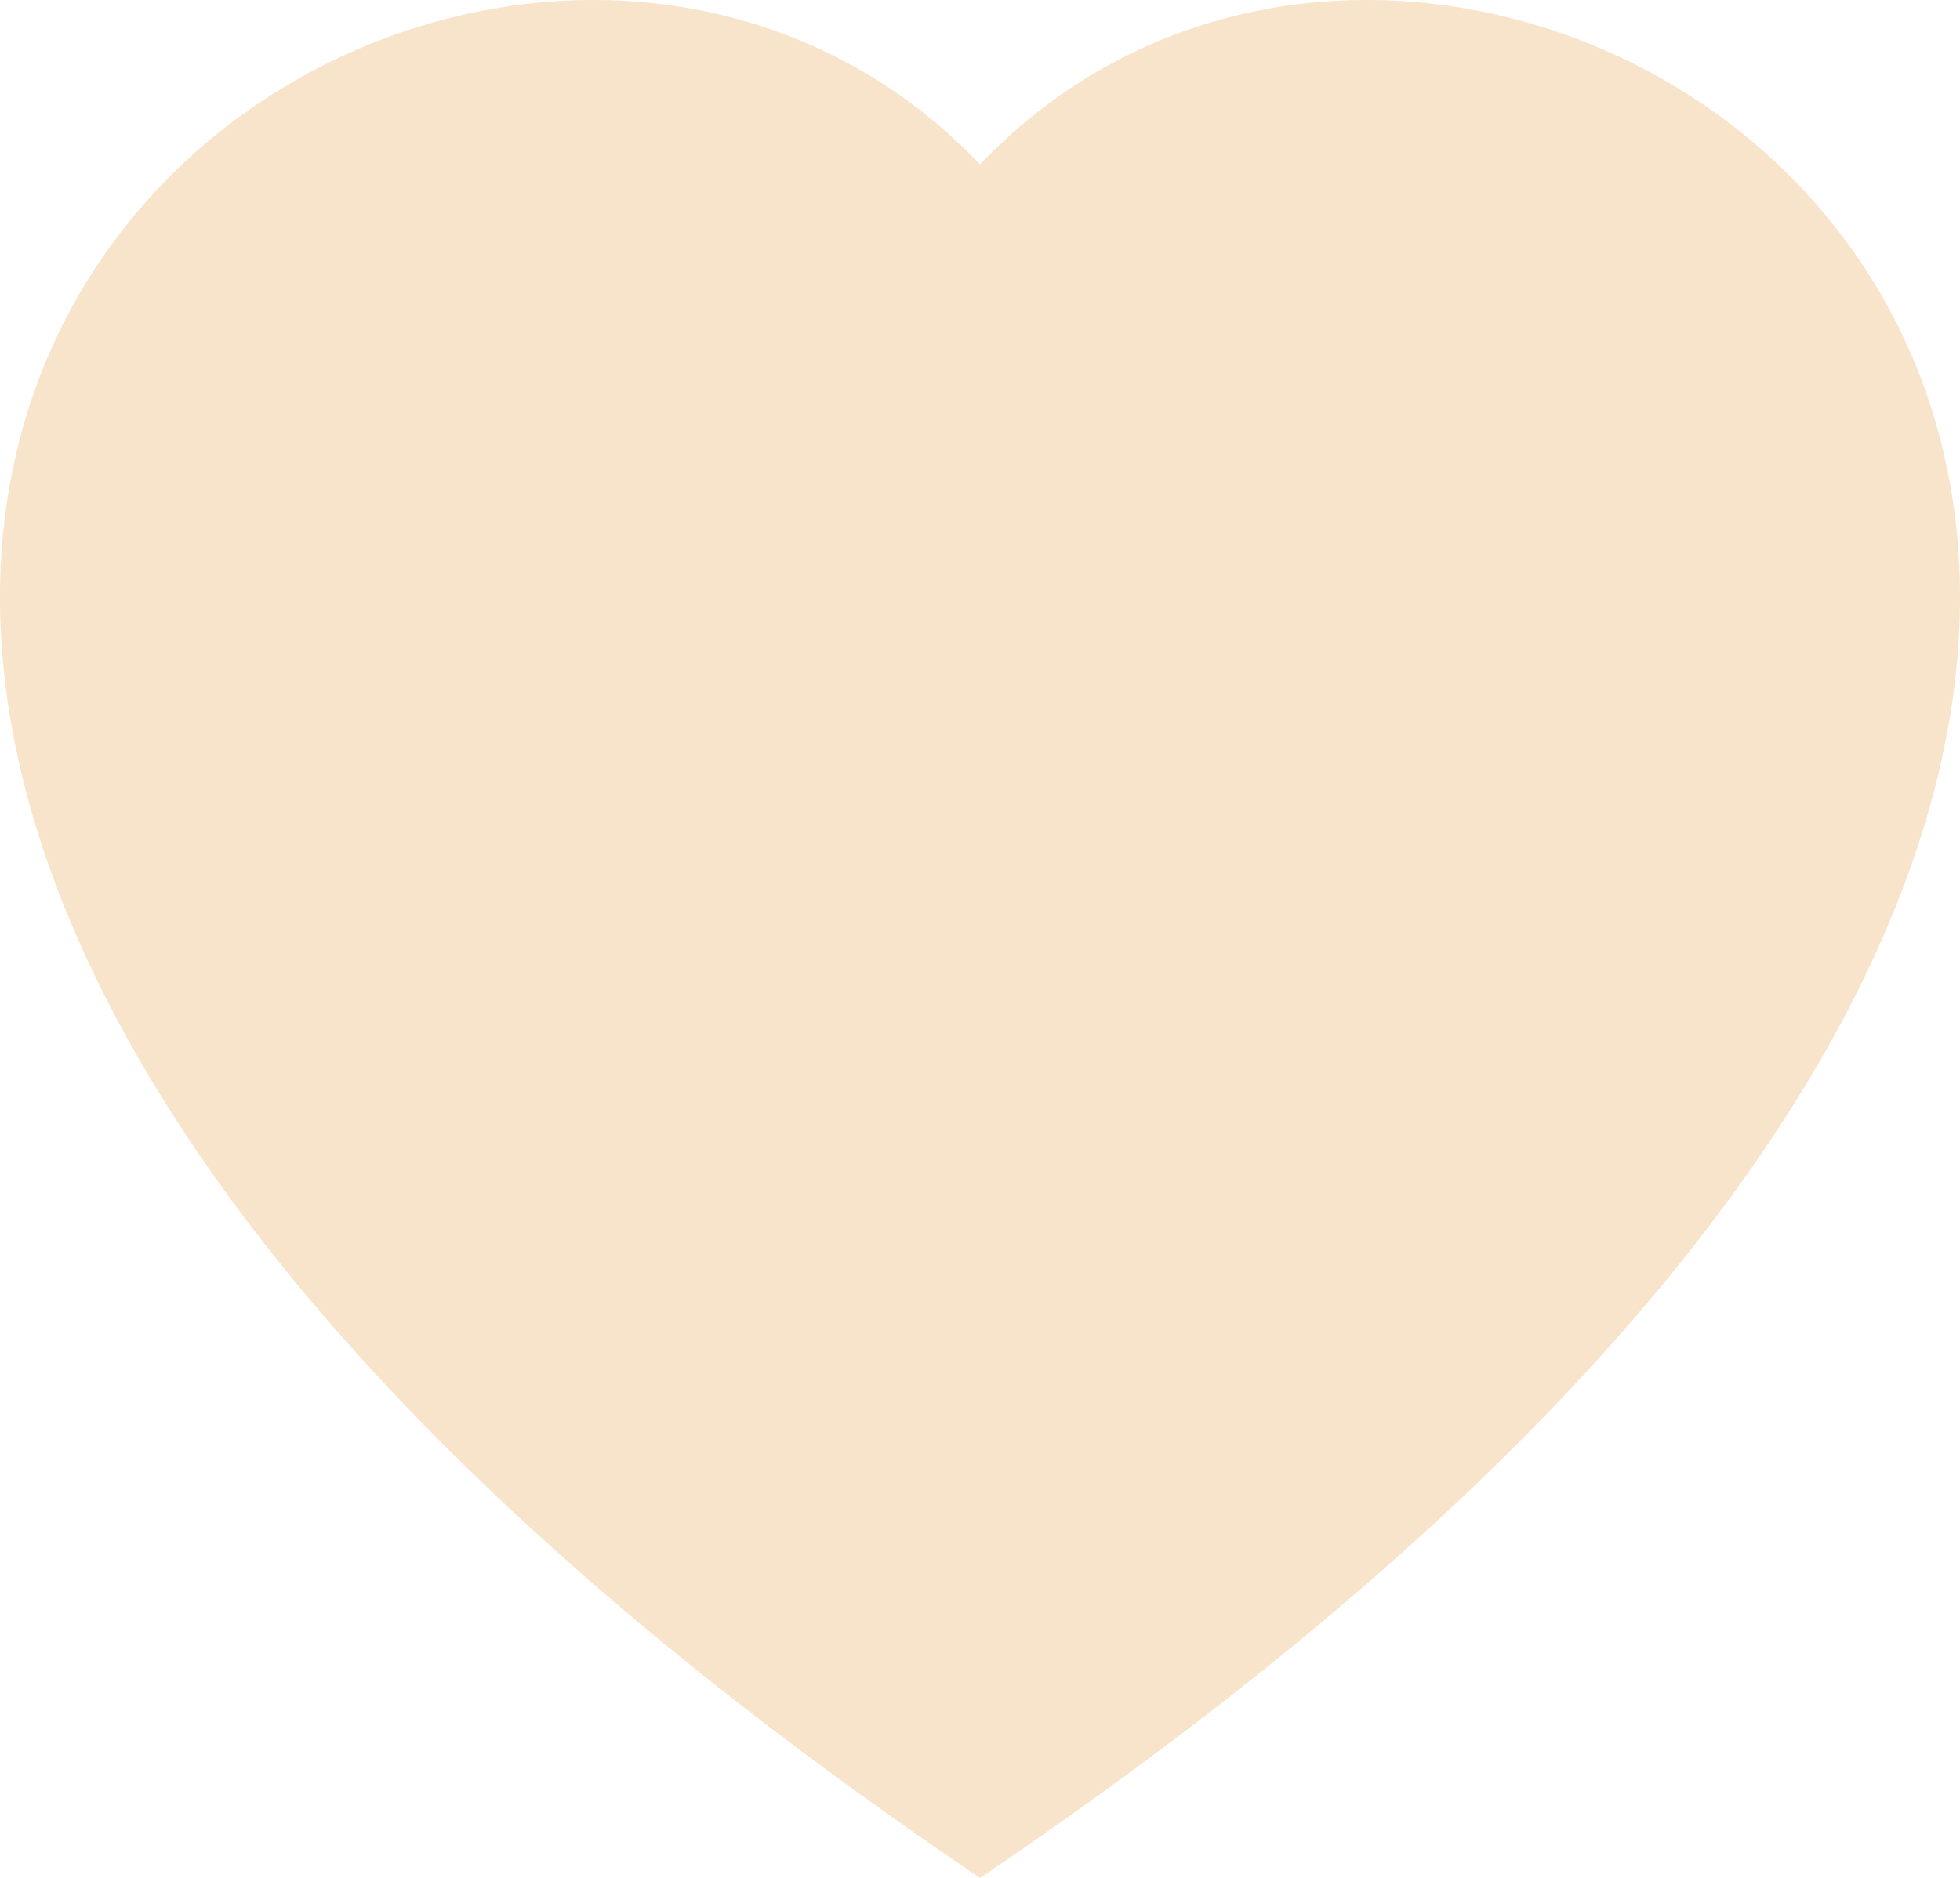
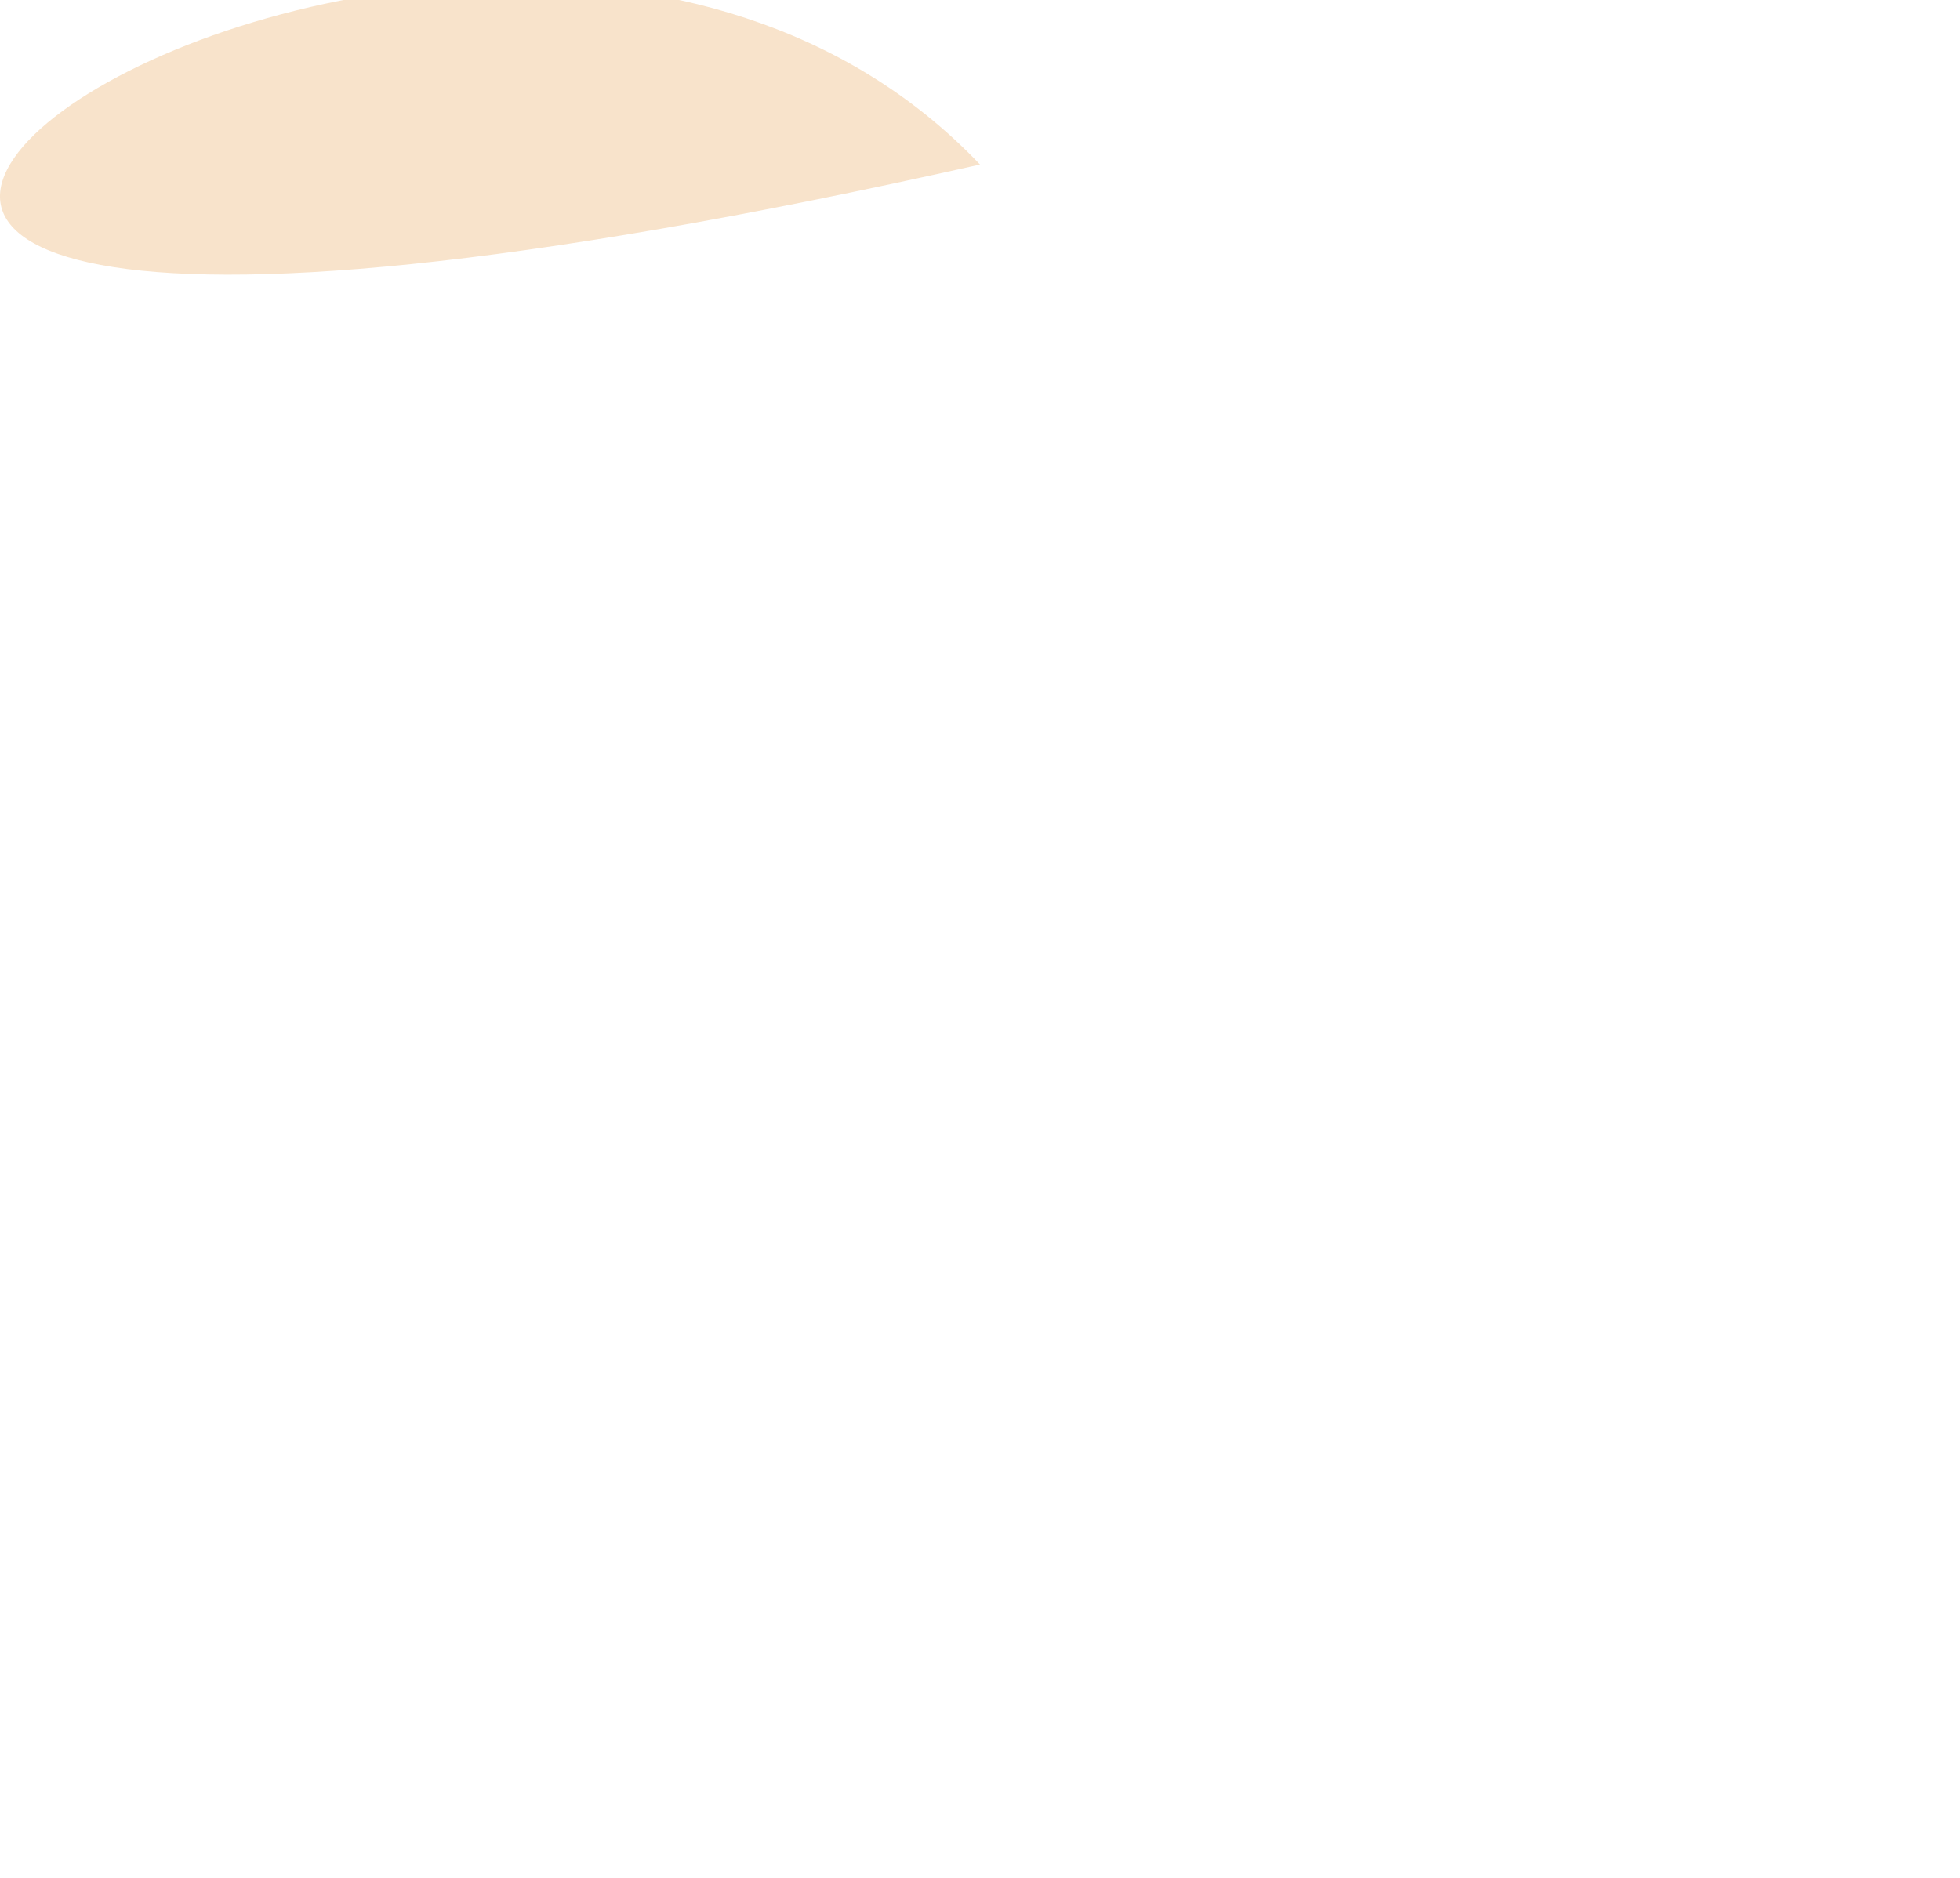
<svg xmlns="http://www.w3.org/2000/svg" width="24" height="23" viewBox="0 0 24 23" fill="none">
-   <path fill-rule="evenodd" clip-rule="evenodd" d="M12 2.015C18.657 -4.98 35.302 7.26 12 23C-11.302 7.262 5.343 -4.98 12 2.015Z" fill="#F8E3CB" />
+   <path fill-rule="evenodd" clip-rule="evenodd" d="M12 2.015C-11.302 7.262 5.343 -4.98 12 2.015Z" fill="#F8E3CB" />
</svg>